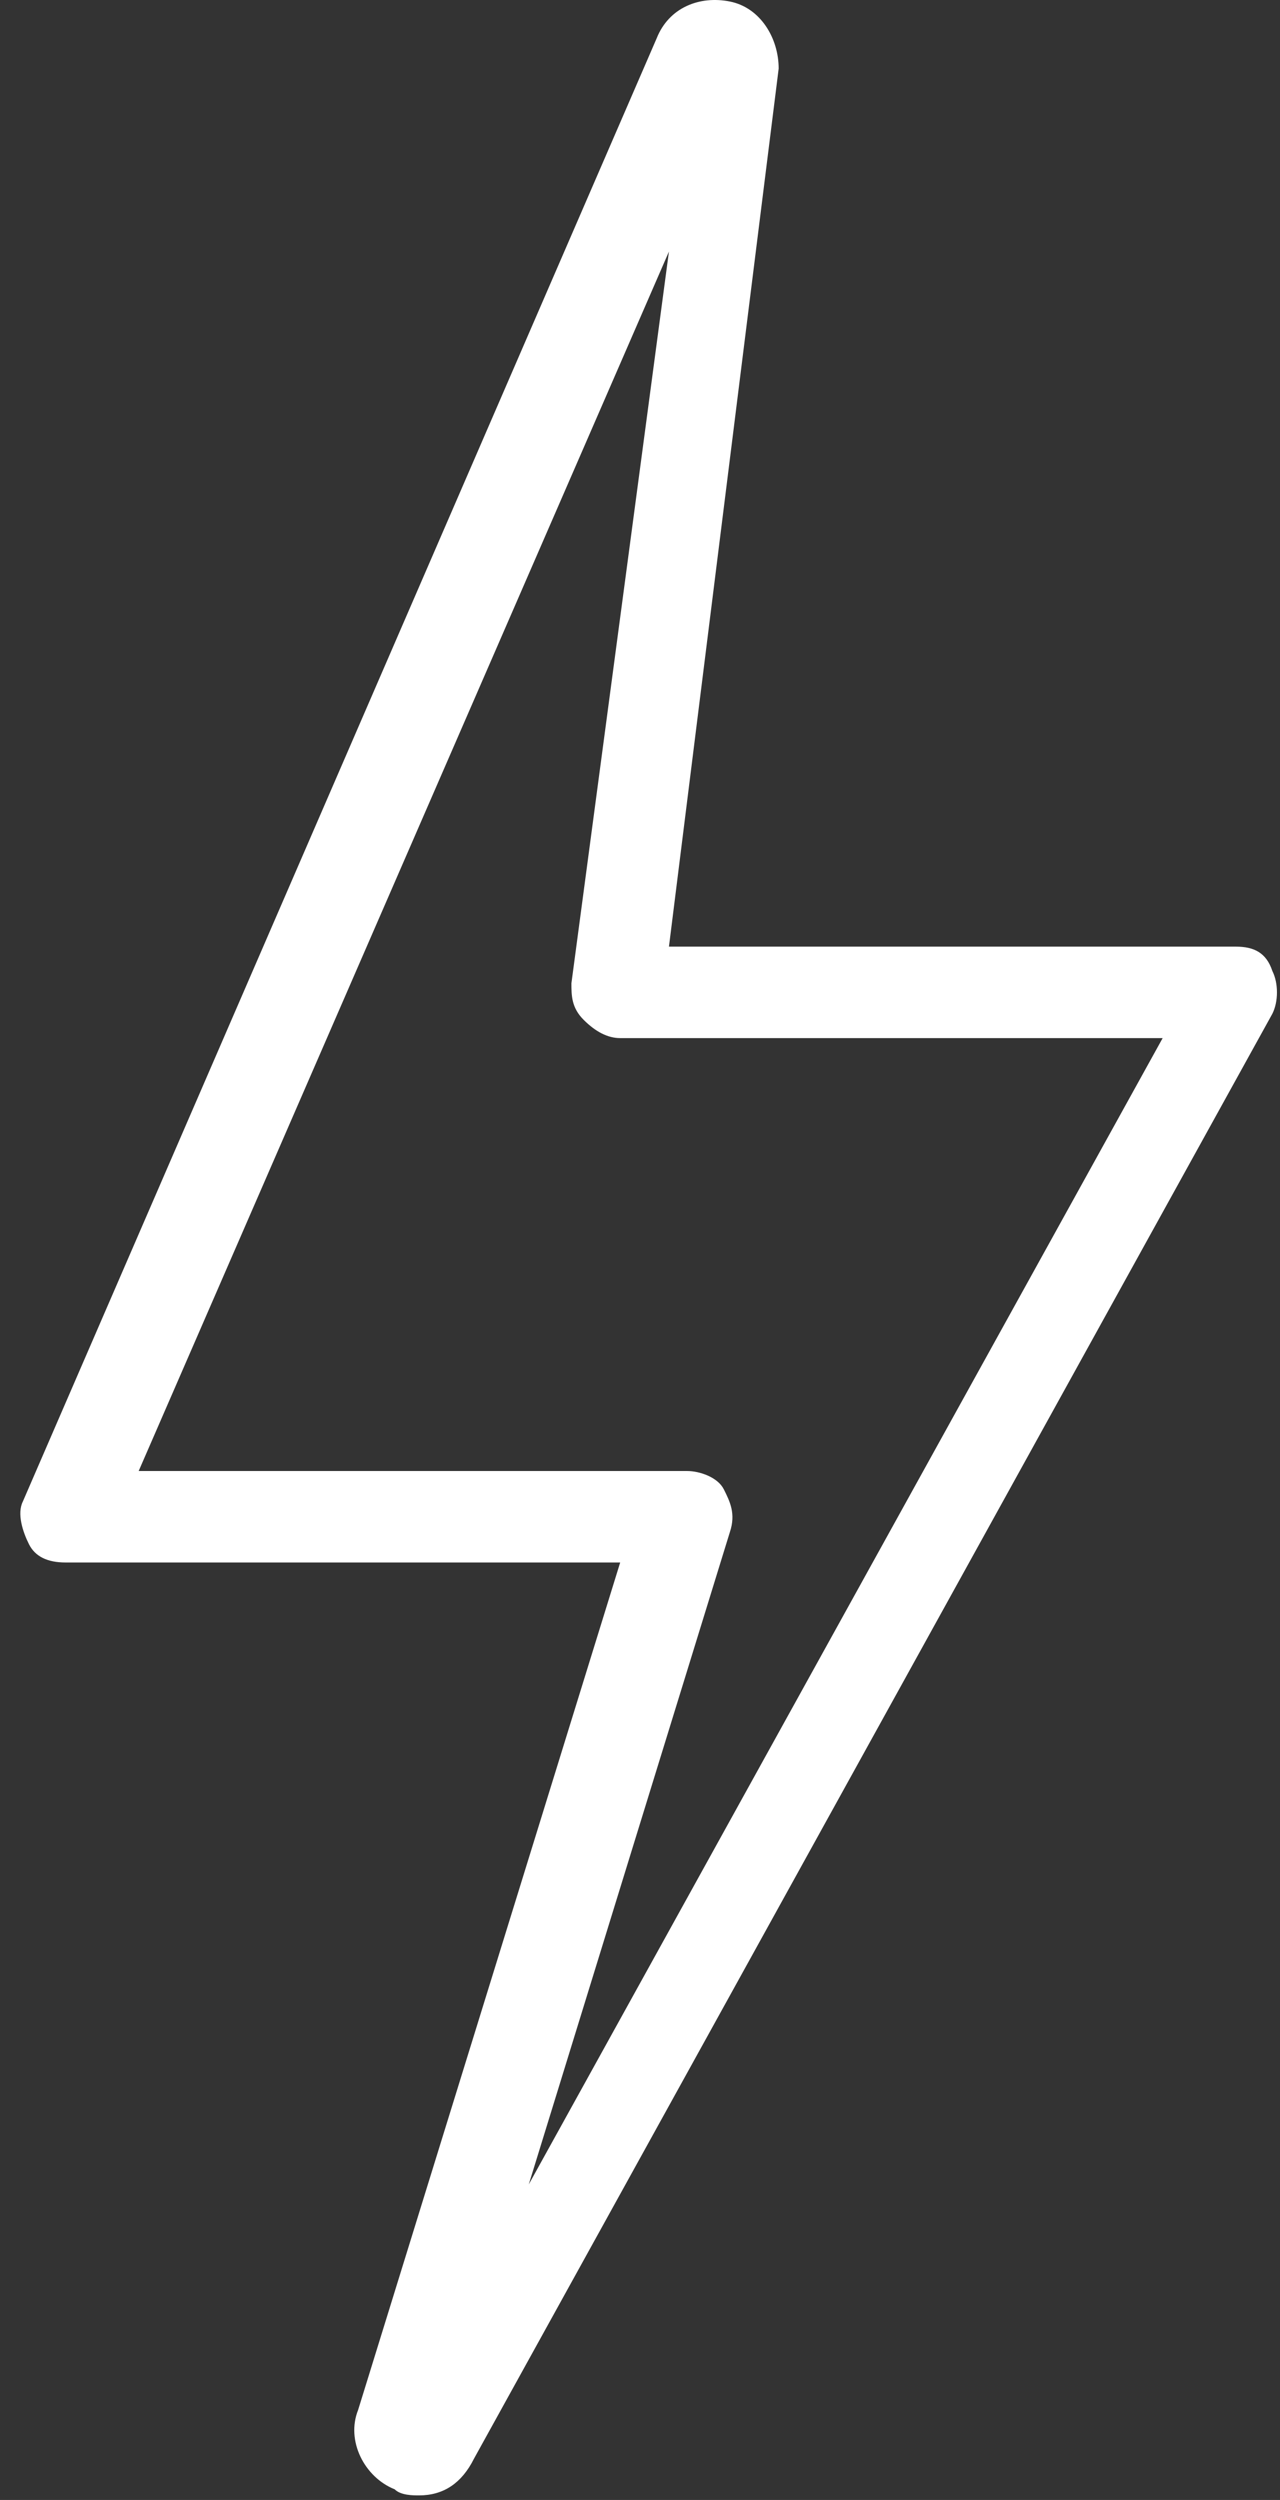
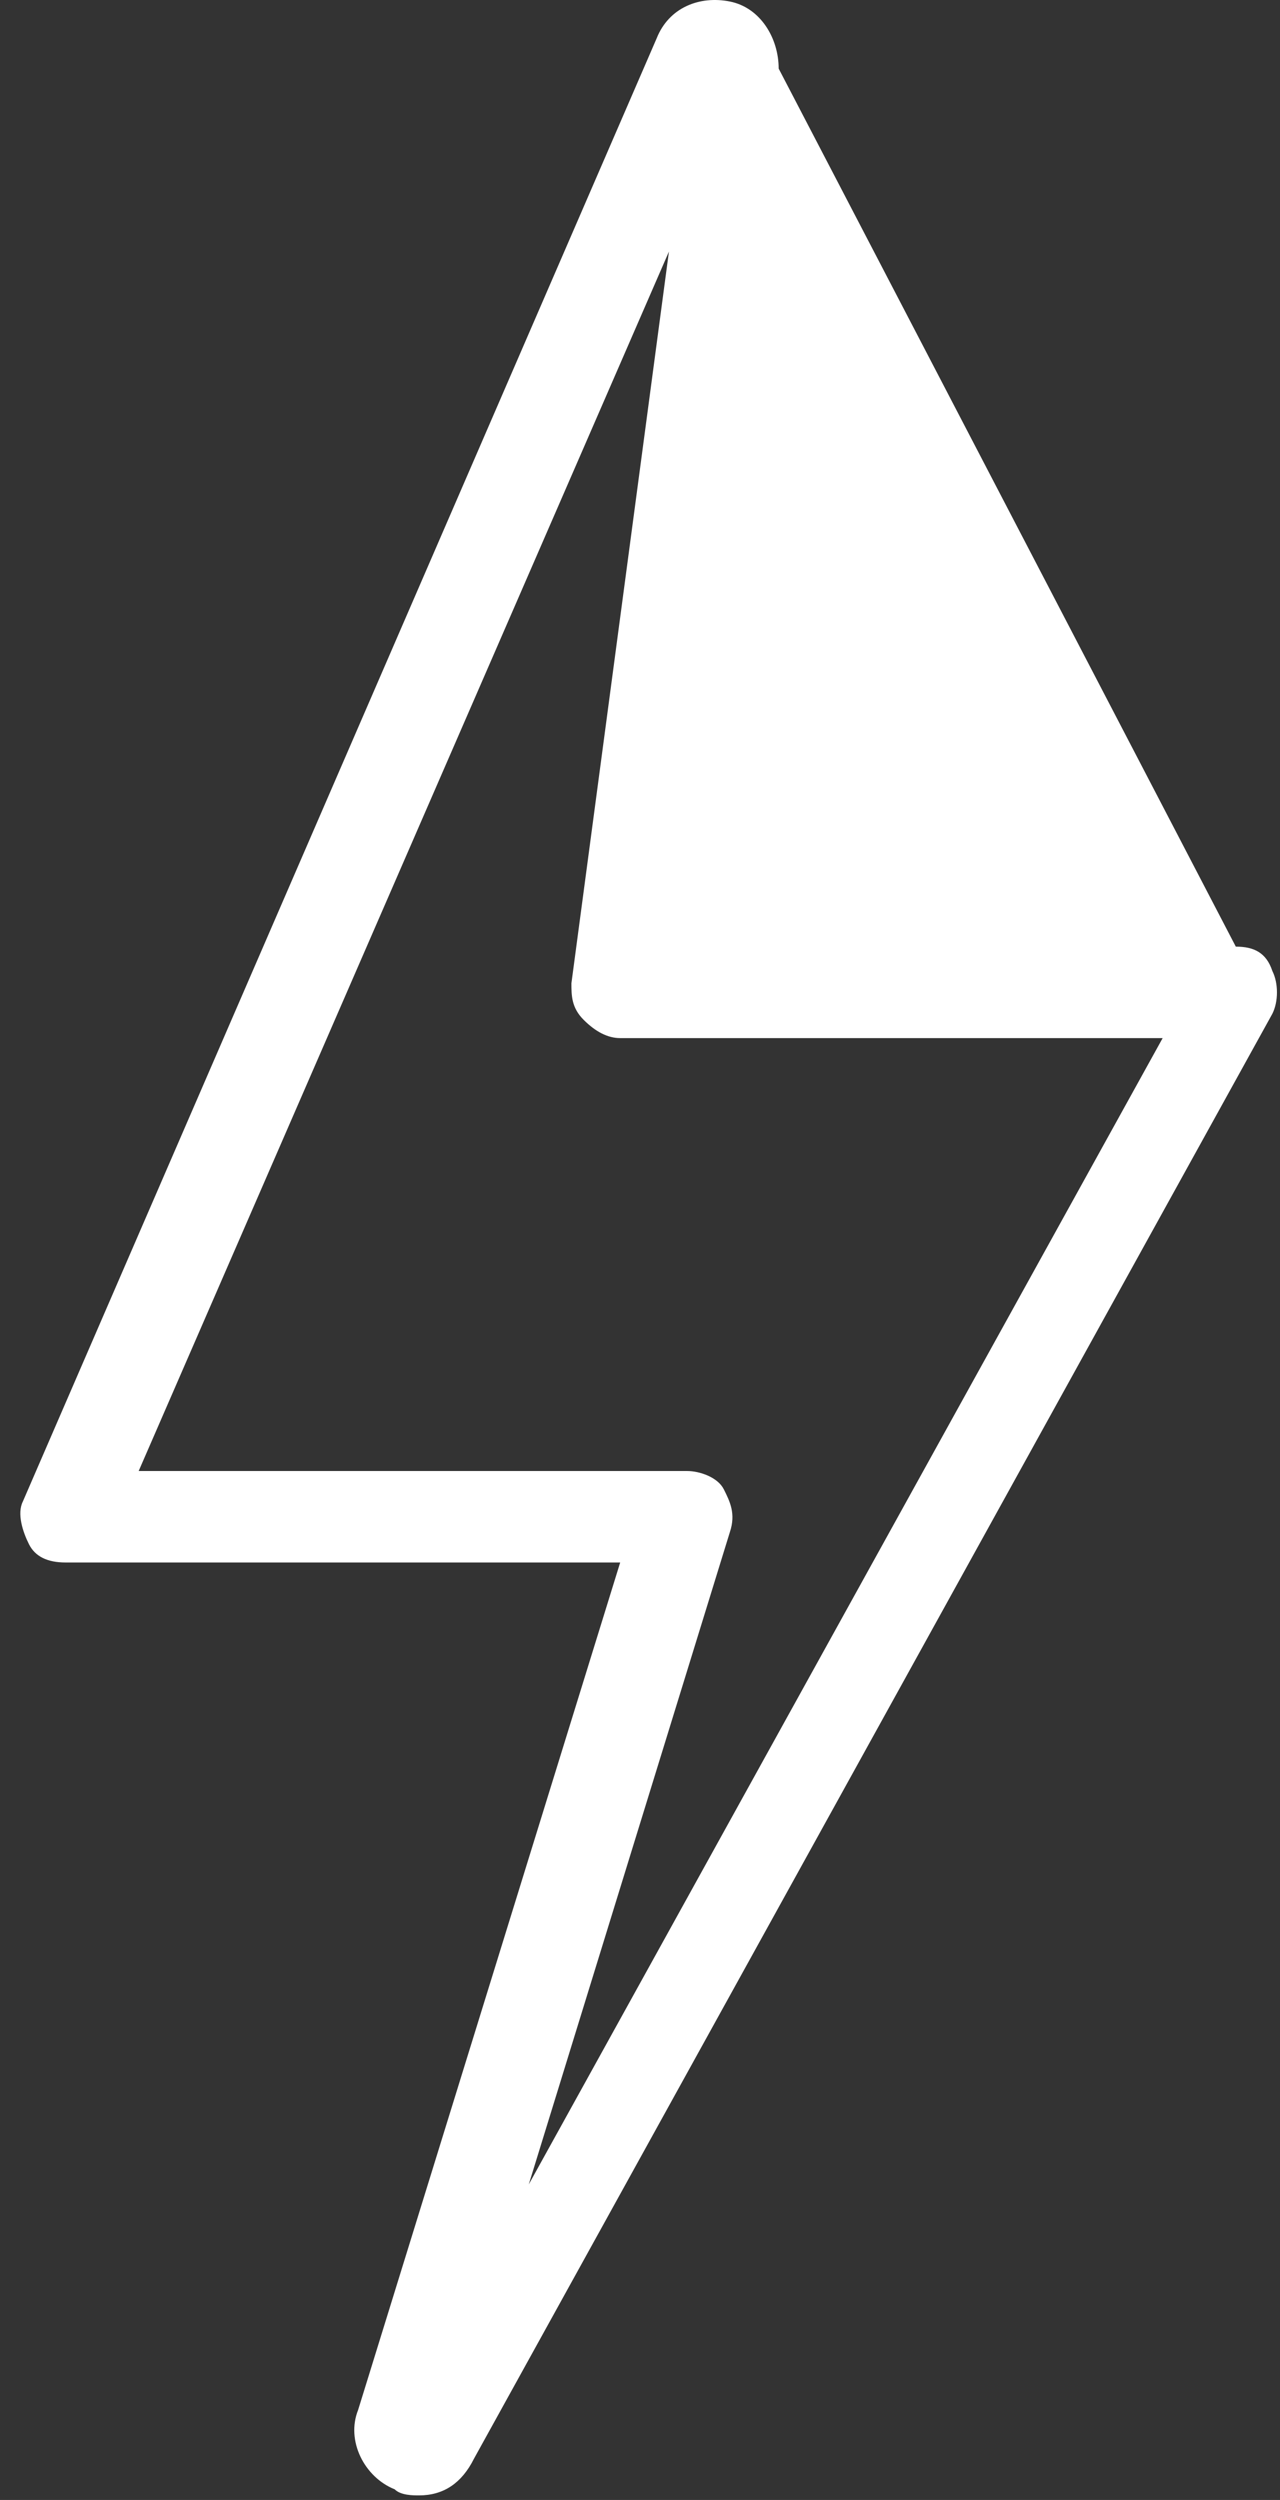
<svg xmlns="http://www.w3.org/2000/svg" width="21" height="41" viewBox="0 0 21 41" fill="none">
  <rect x="0" y="0" width="21" height="41" fill="#333333" stroke="none" />
-   <path fill-rule="evenodd" clip-rule="evenodd" d="M6.475 40.825C6.575 40.925 6.775 40.925 6.875 40.925C7.275 40.925 7.575 40.725 7.775 40.325L20.875 16.625C20.975 16.425 20.975 16.125 20.875 15.925C20.775 15.625 20.575 15.525 20.275 15.525H10.975L12.775 1.125C12.775 0.625 12.475 0.125 11.975 0.025C11.475 -0.075 10.975 0.125 10.775 0.625L0.375 24.625C0.275 24.825 0.375 25.125 0.475 25.325C0.575 25.525 0.775 25.625 1.075 25.625H10.175L5.875 39.525C5.675 40.025 5.975 40.625 6.475 40.825ZM11.275 24.125H2.275L10.975 4.125L9.375 16.125C9.375 16.325 9.375 16.525 9.575 16.725C9.775 16.925 9.975 17.025 10.175 17.025H19.075L8.675 35.825L11.975 25.125C12.075 24.825 11.975 24.625 11.875 24.425C11.775 24.225 11.475 24.125 11.275 24.125Z" fill="white" />
+   <path fill-rule="evenodd" clip-rule="evenodd" d="M6.475 40.825C6.575 40.925 6.775 40.925 6.875 40.925C7.275 40.925 7.575 40.725 7.775 40.325L20.875 16.625C20.975 16.425 20.975 16.125 20.875 15.925C20.775 15.625 20.575 15.525 20.275 15.525L12.775 1.125C12.775 0.625 12.475 0.125 11.975 0.025C11.475 -0.075 10.975 0.125 10.775 0.625L0.375 24.625C0.275 24.825 0.375 25.125 0.475 25.325C0.575 25.525 0.775 25.625 1.075 25.625H10.175L5.875 39.525C5.675 40.025 5.975 40.625 6.475 40.825ZM11.275 24.125H2.275L10.975 4.125L9.375 16.125C9.375 16.325 9.375 16.525 9.575 16.725C9.775 16.925 9.975 17.025 10.175 17.025H19.075L8.675 35.825L11.975 25.125C12.075 24.825 11.975 24.625 11.875 24.425C11.775 24.225 11.475 24.125 11.275 24.125Z" fill="white" />
</svg>